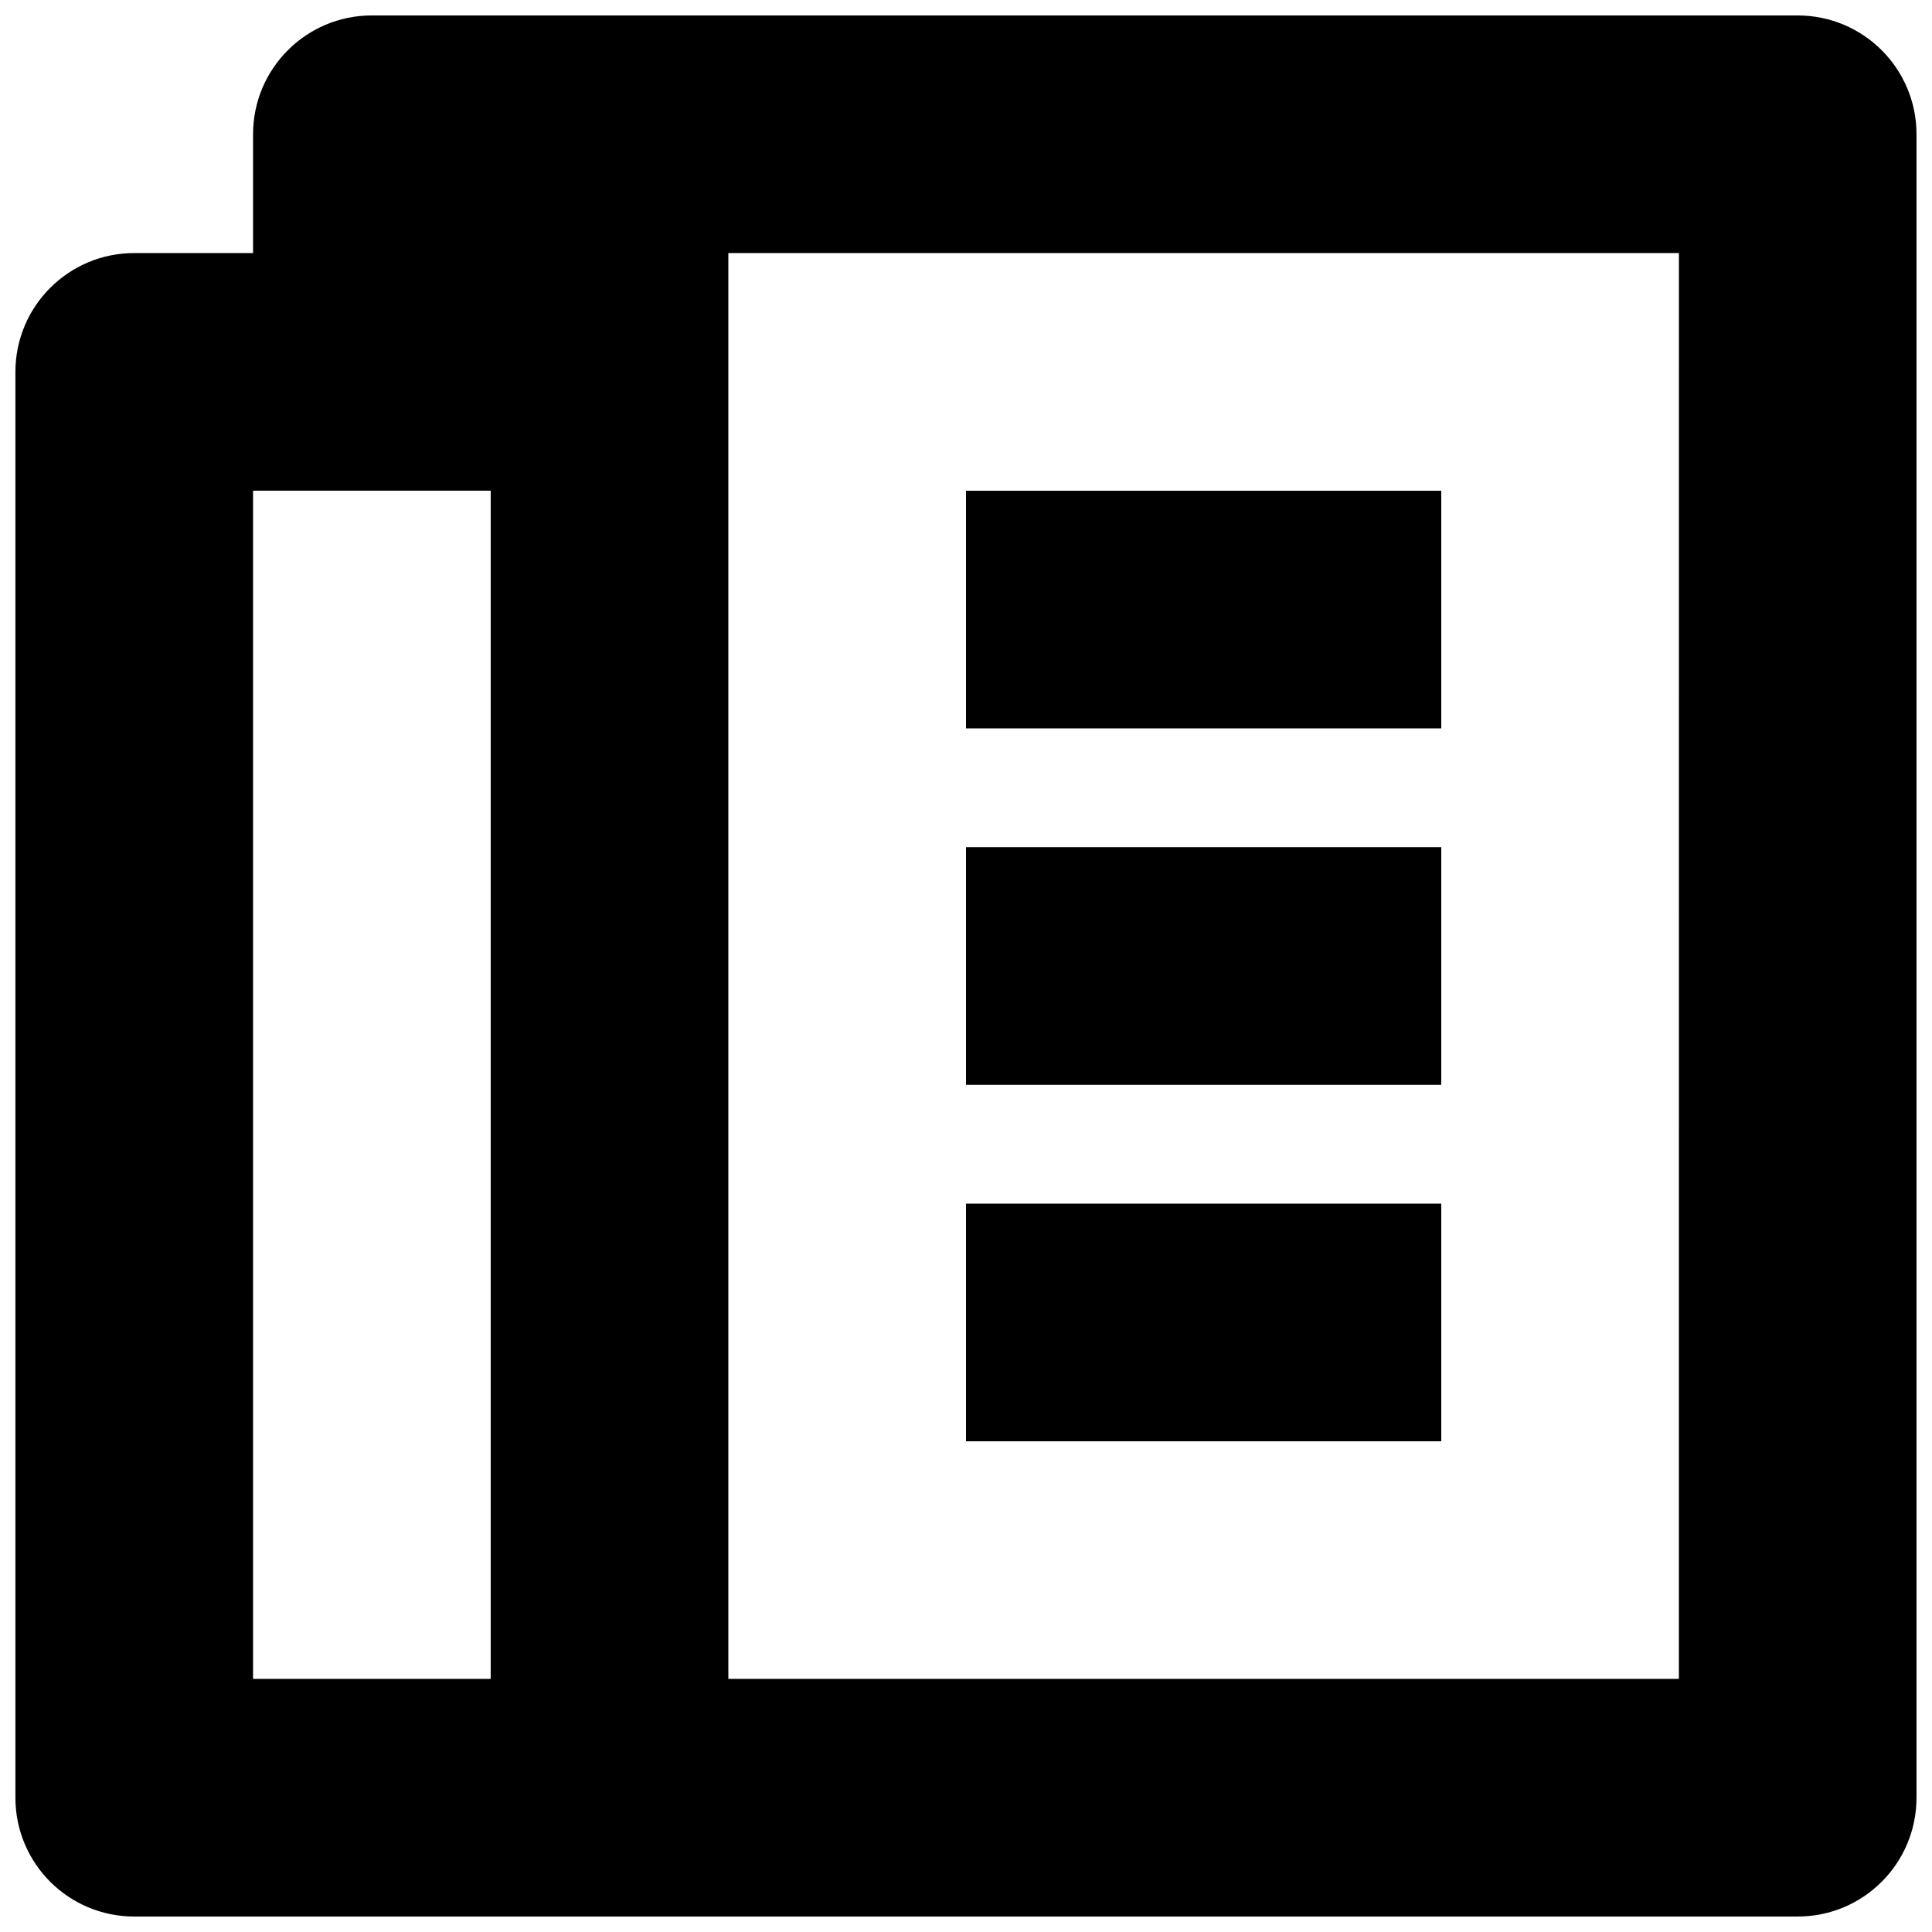
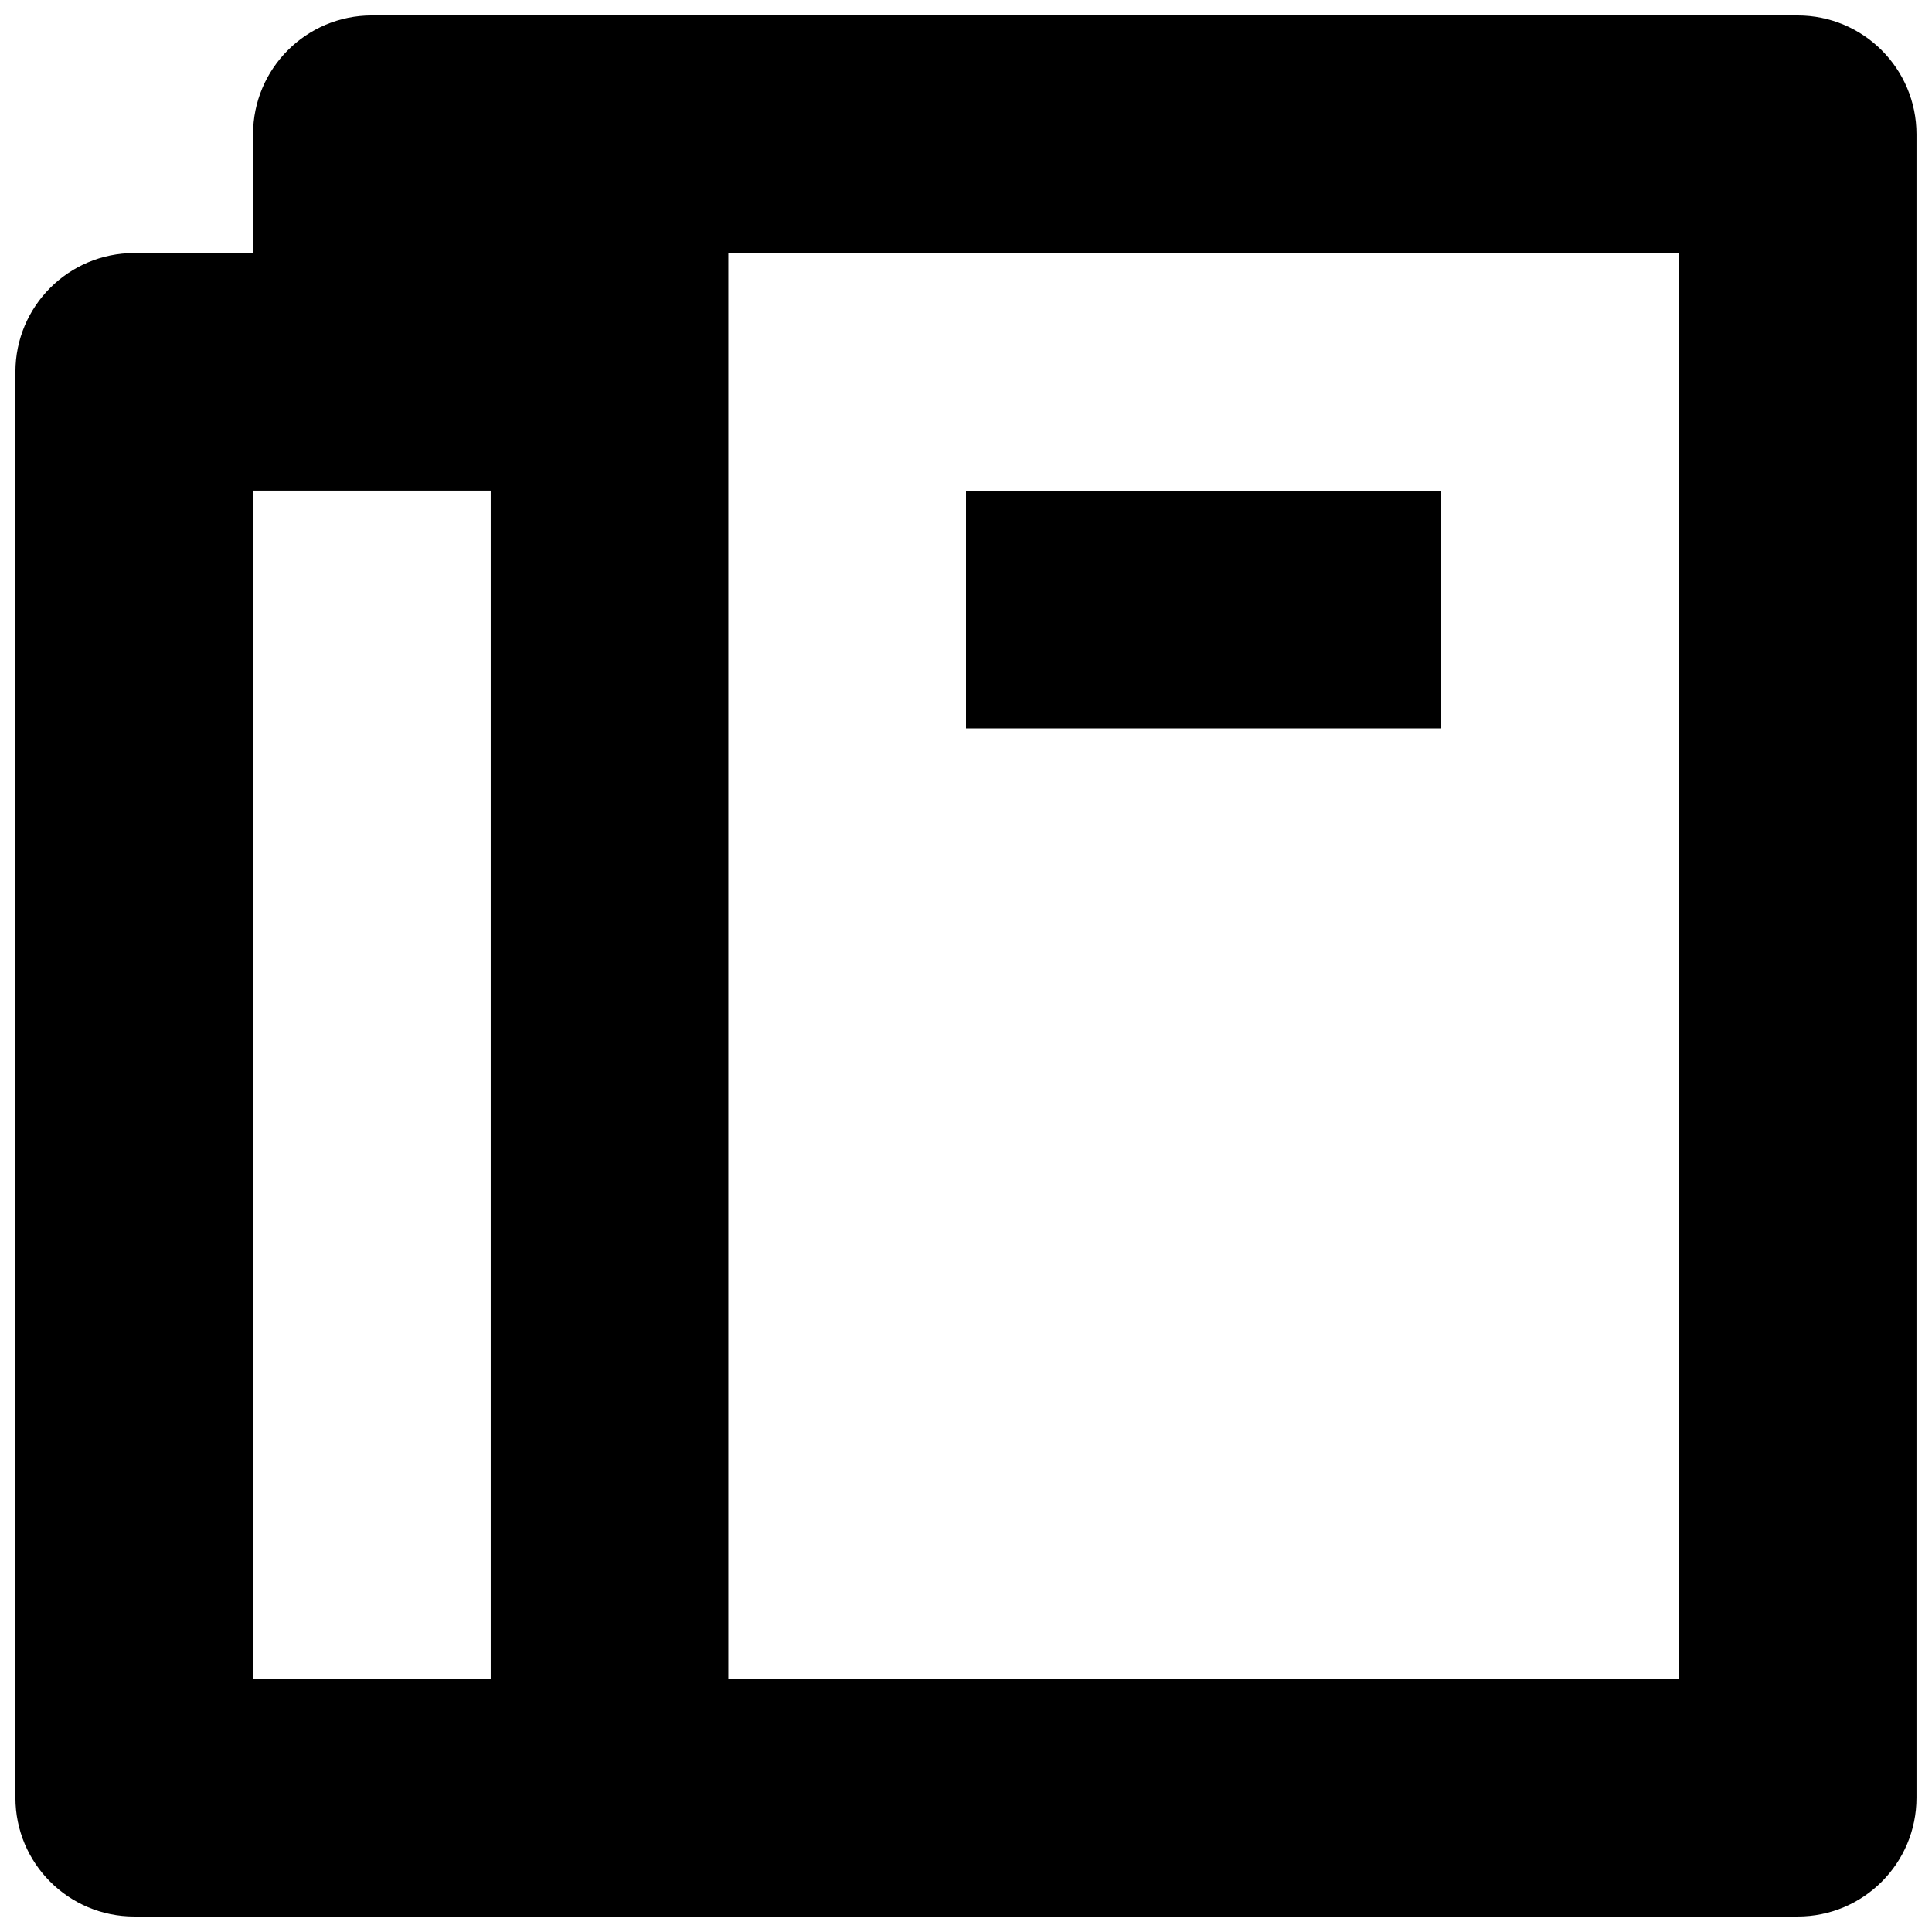
<svg xmlns="http://www.w3.org/2000/svg" width="800px" height="800px" version="1.1" viewBox="144 144 512 512">
  <defs>
    <clipPath id="a">
      <path d="m148.09 148.09h503.81v503.81h-503.81z" />
    </clipPath>
  </defs>
  <g clip-path="url(#a)">
    <path d="m620.41 148.09h-377.86c-17.406 0-31.488 14.098-31.488 31.488v31.488h-31.488c-17.406 0-31.488 14.098-31.488 31.488v377.86c0 17.406 14.082 31.488 31.488 31.488h440.83c17.406 0 31.488-14.082 31.488-31.488v-440.83c0-17.391-14.082-31.488-31.488-31.488zm-346.37 440.83h-62.977v-314.88h62.977zm314.88 0h-251.9v-377.86h251.91z" />
  </g>
  <path d="m400 274.05h125.95v62.977h-125.95z" />
-   <path d="m400 462.98h125.95v62.977h-125.95z" />
-   <path d="m400 368.51h125.95v62.977h-125.95z" />
</svg>